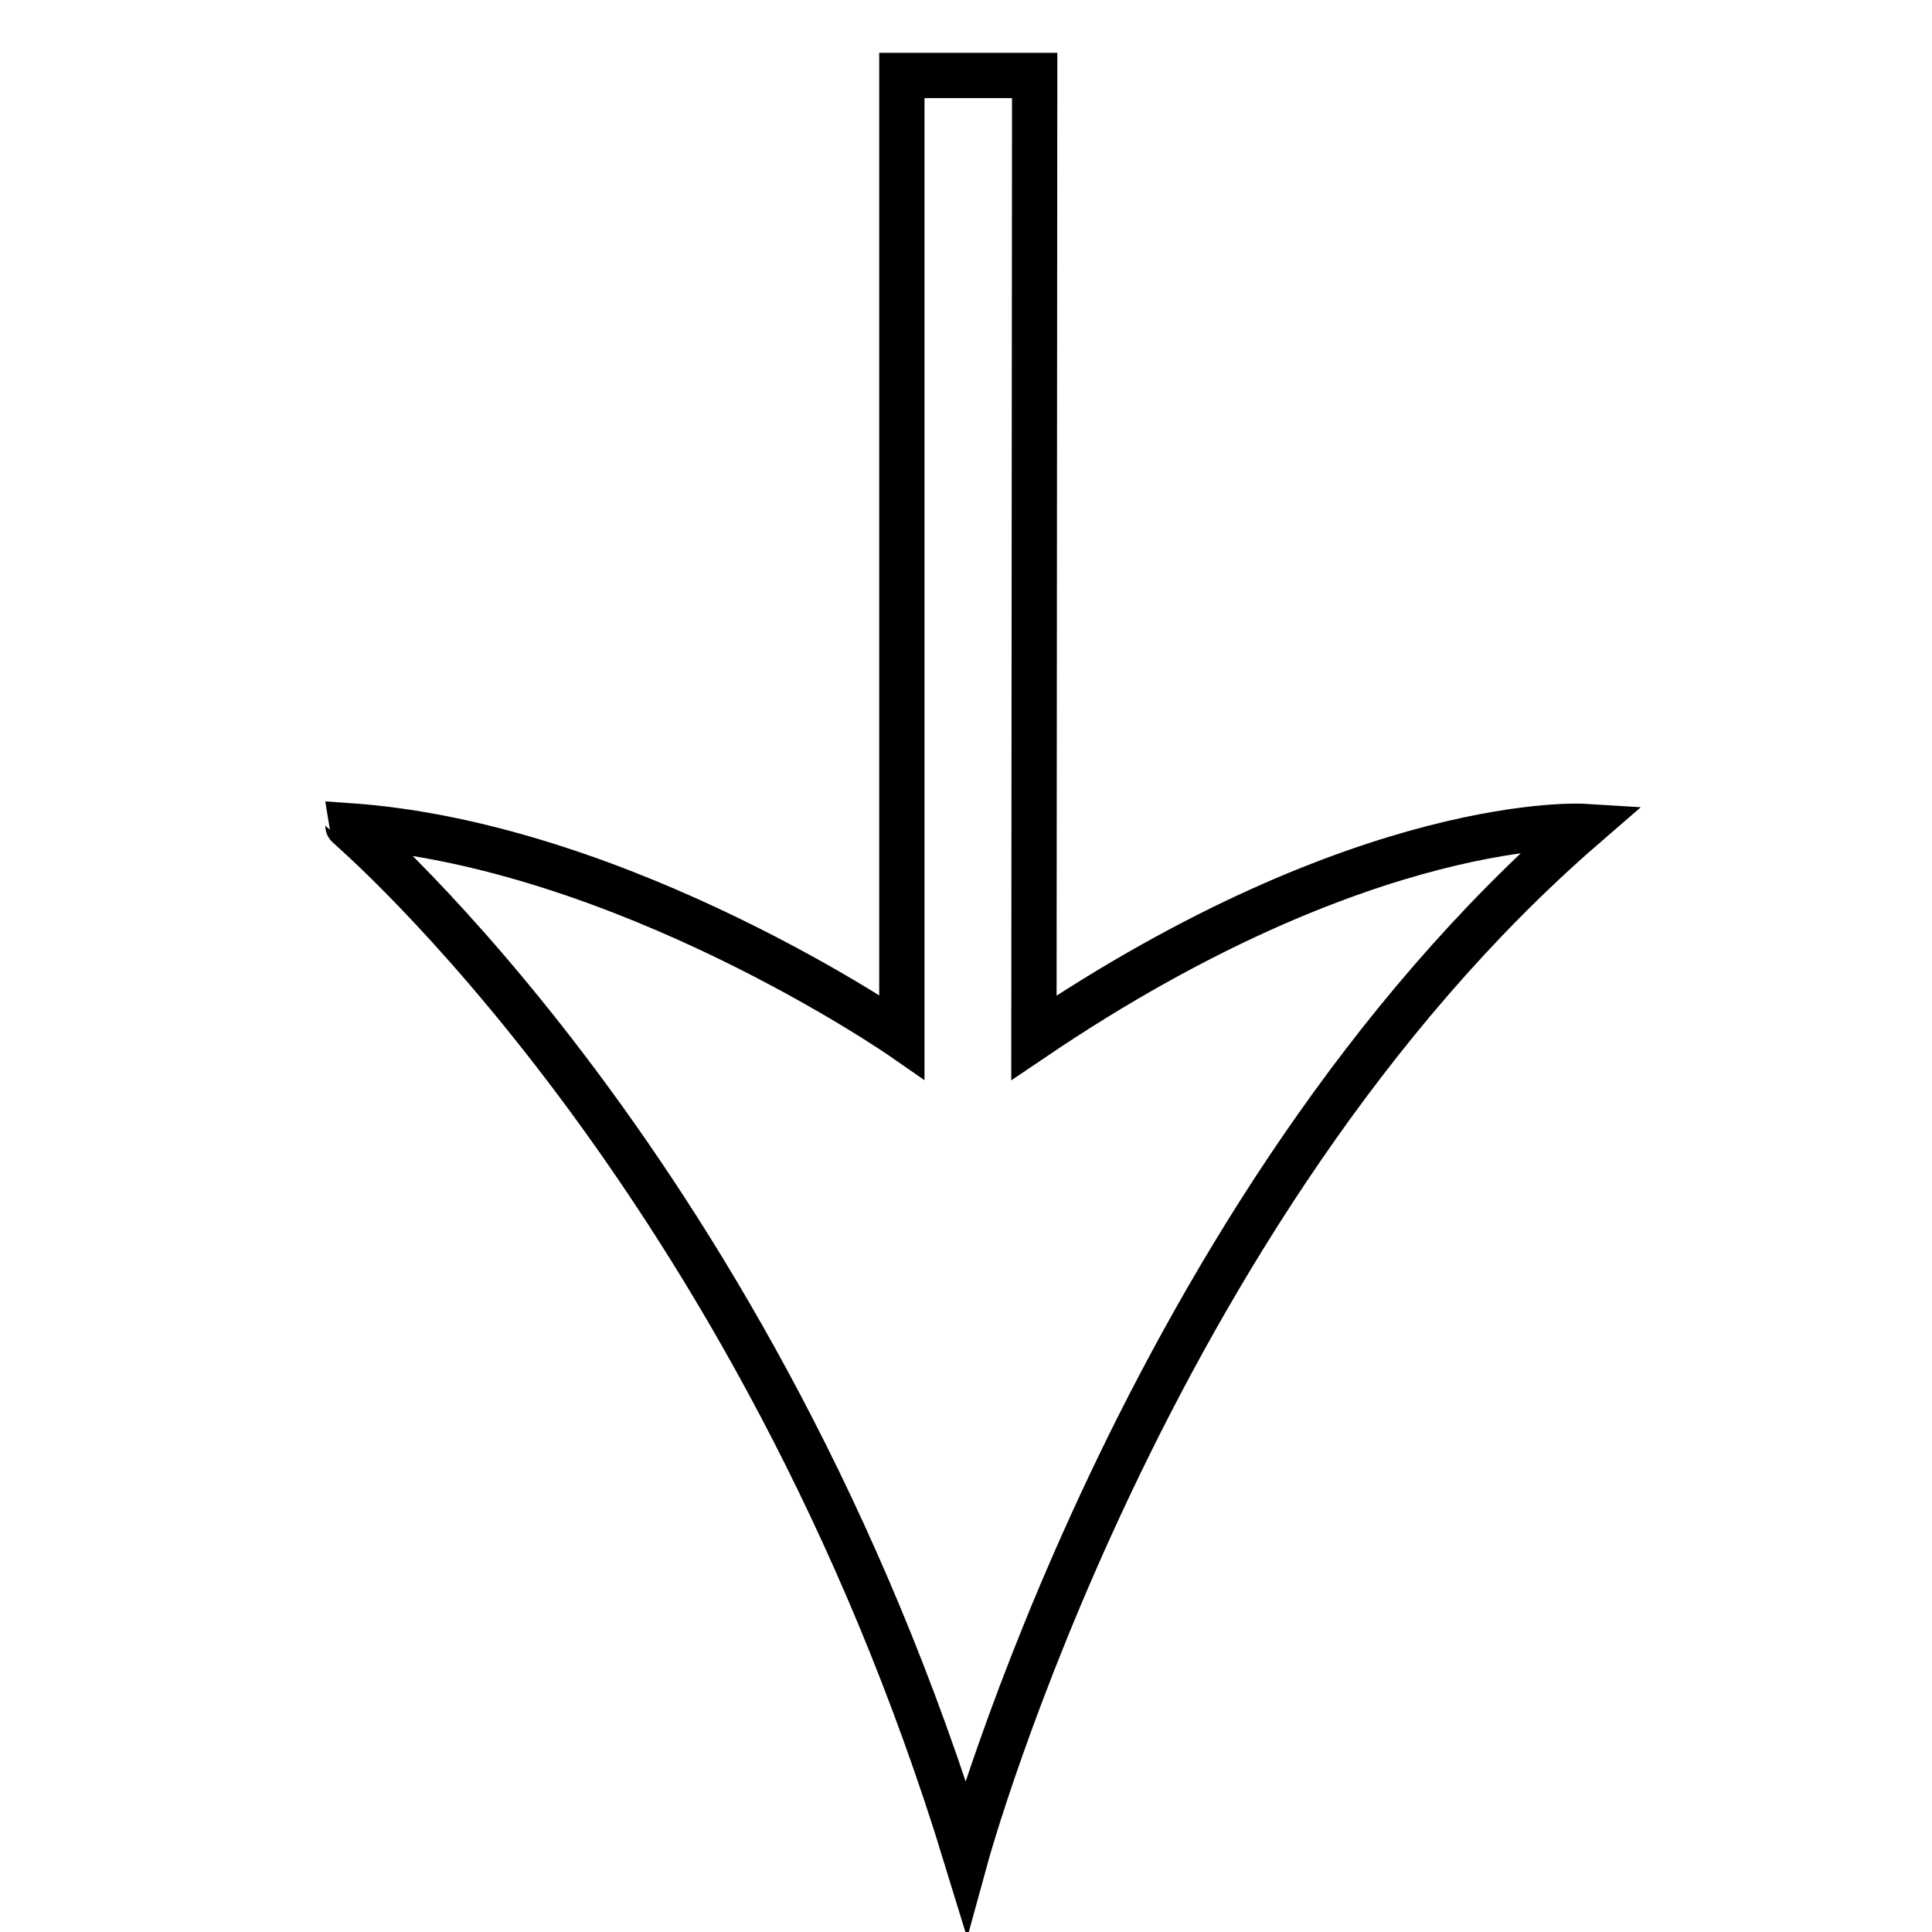
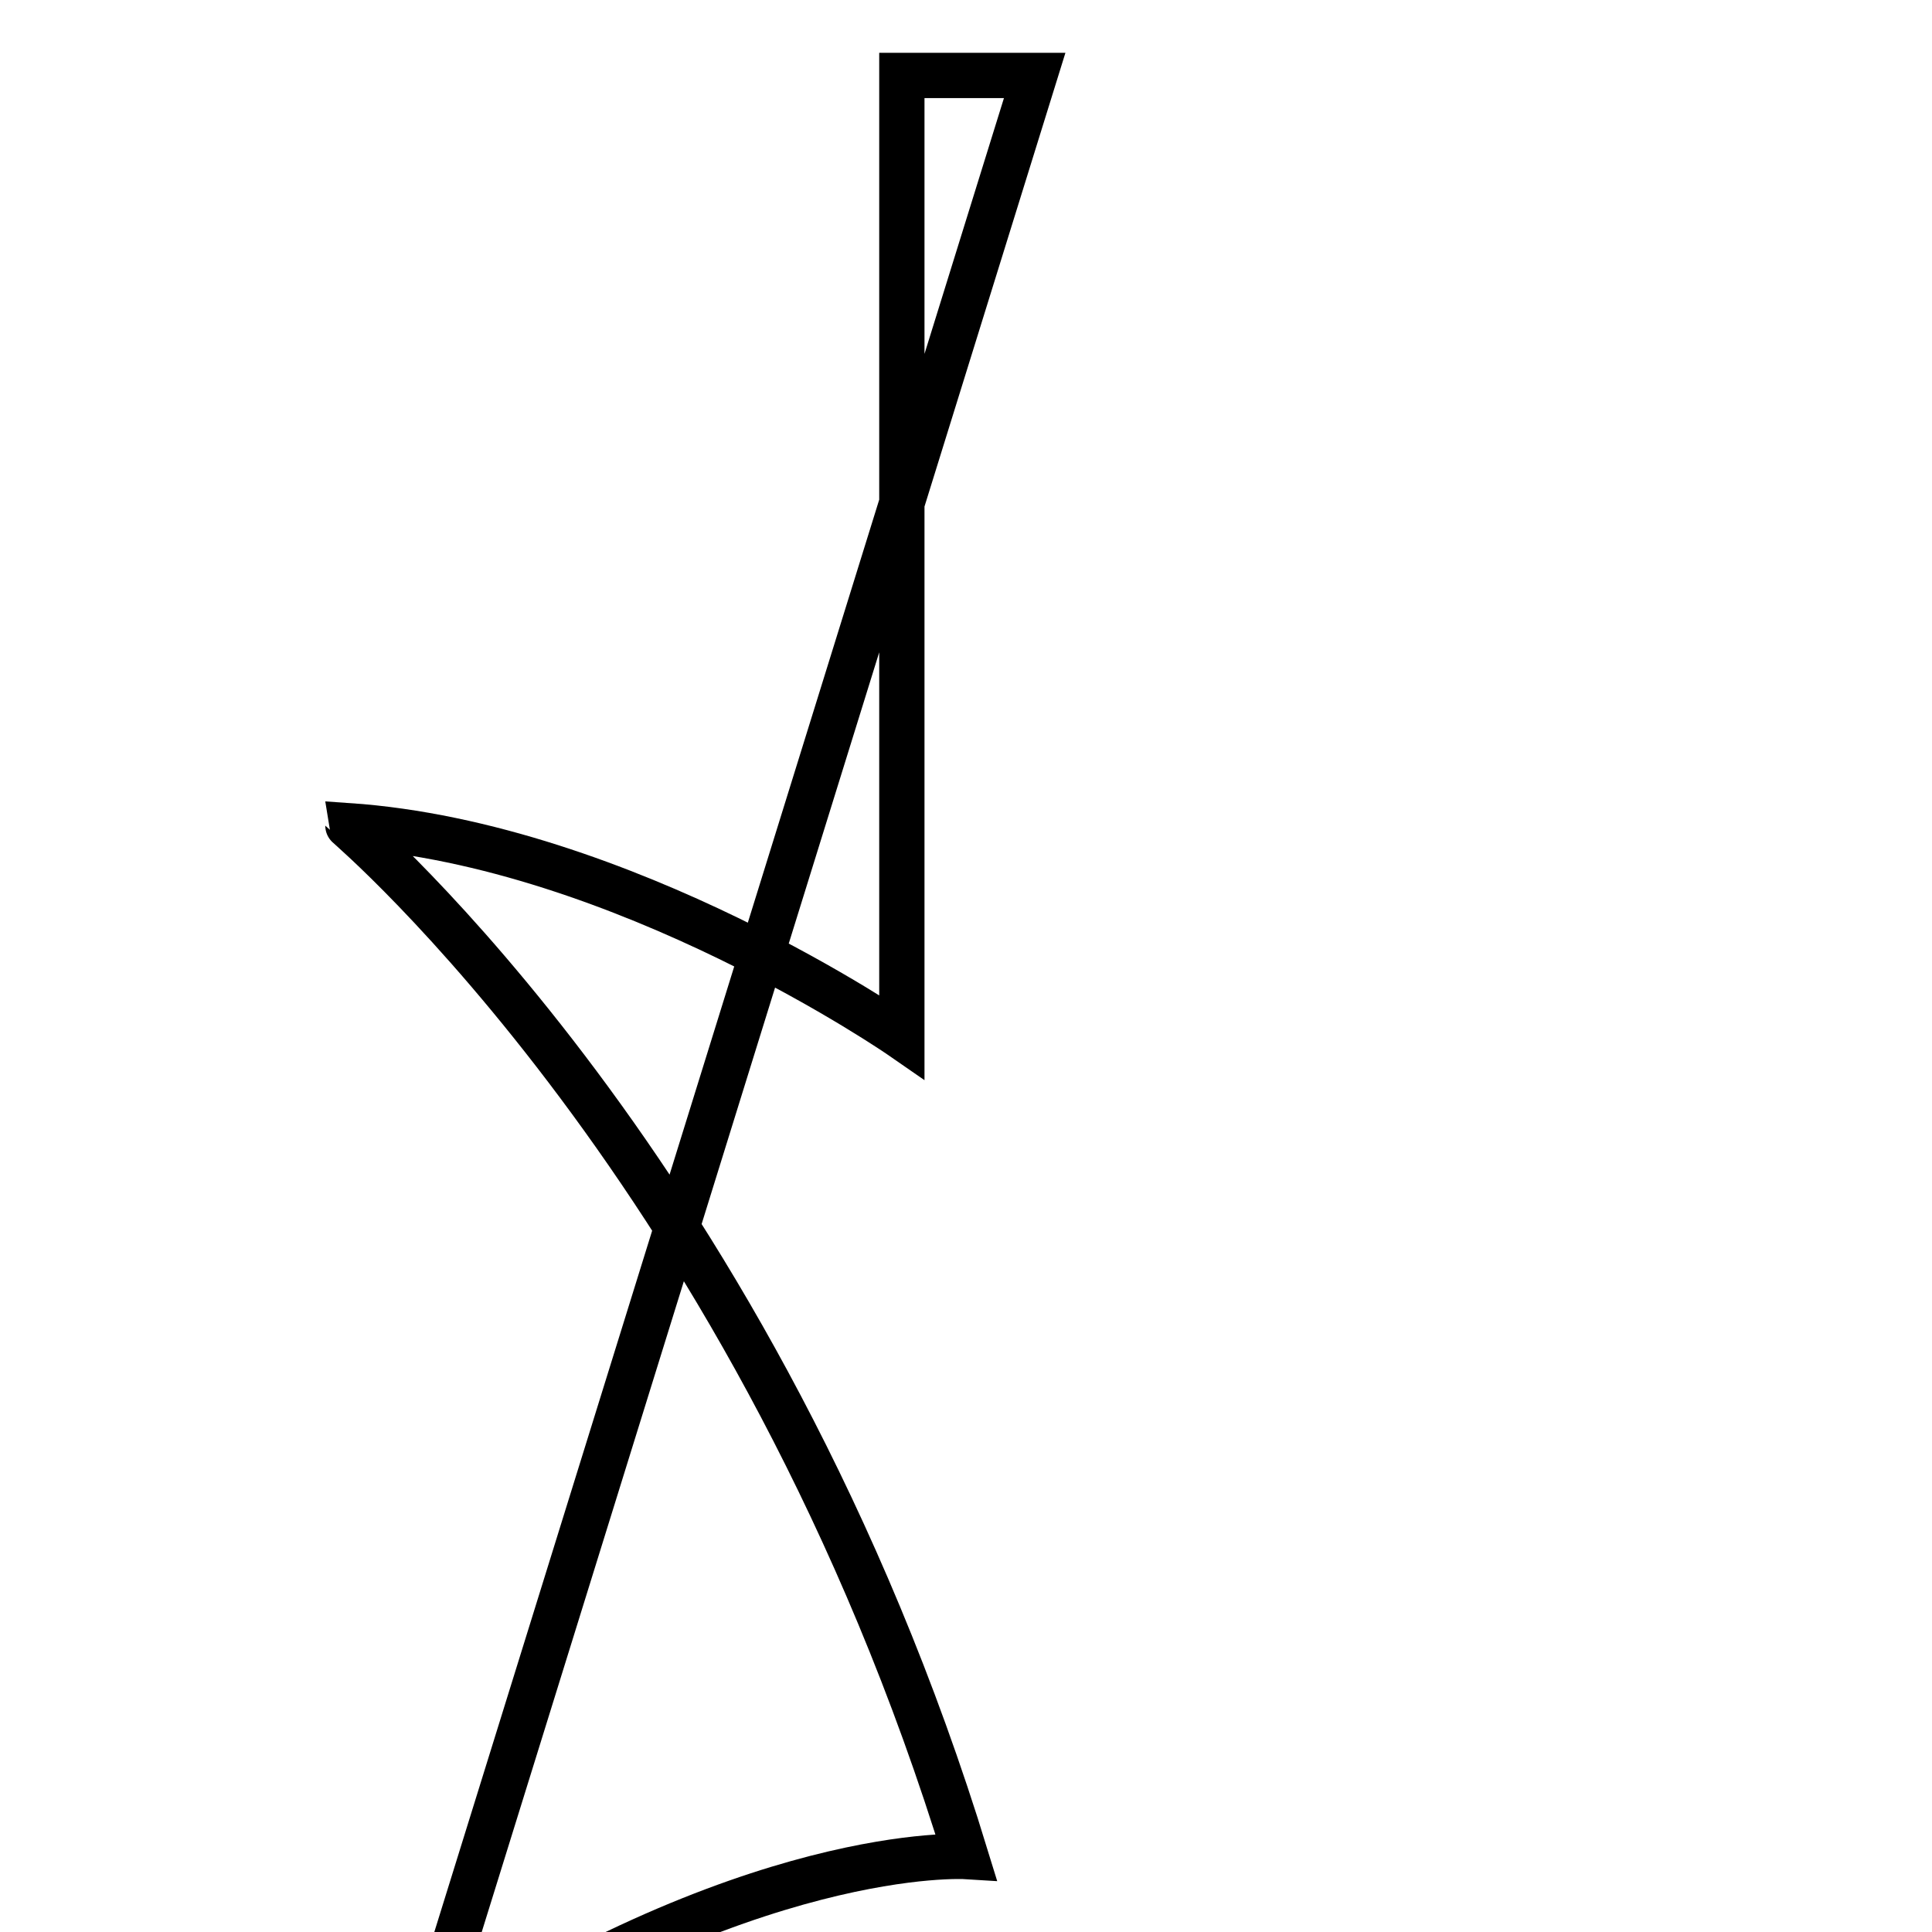
<svg xmlns="http://www.w3.org/2000/svg" version="1.1" x="0px" y="0px" viewBox="0 0 256 256" enable-background="new 0 0 256 256" xml:space="preserve">
  <g>
-     <path stroke-width="6" fill-opacity="0" stroke="#000000" d="M128,246c0,0,23.6-86,81.9-136.5c0,0-28.8-1.8-72.9,28L137.1,10h-17.6v127.4c0,0-36.8-25.5-73.4-28 C46.1,109.5,100.2,155.2,128,246z" />
+     <path stroke-width="6" fill-opacity="0" stroke="#000000" d="M128,246c0,0-28.8-1.8-72.9,28L137.1,10h-17.6v127.4c0,0-36.8-25.5-73.4-28 C46.1,109.5,100.2,155.2,128,246z" />
  </g>
</svg>